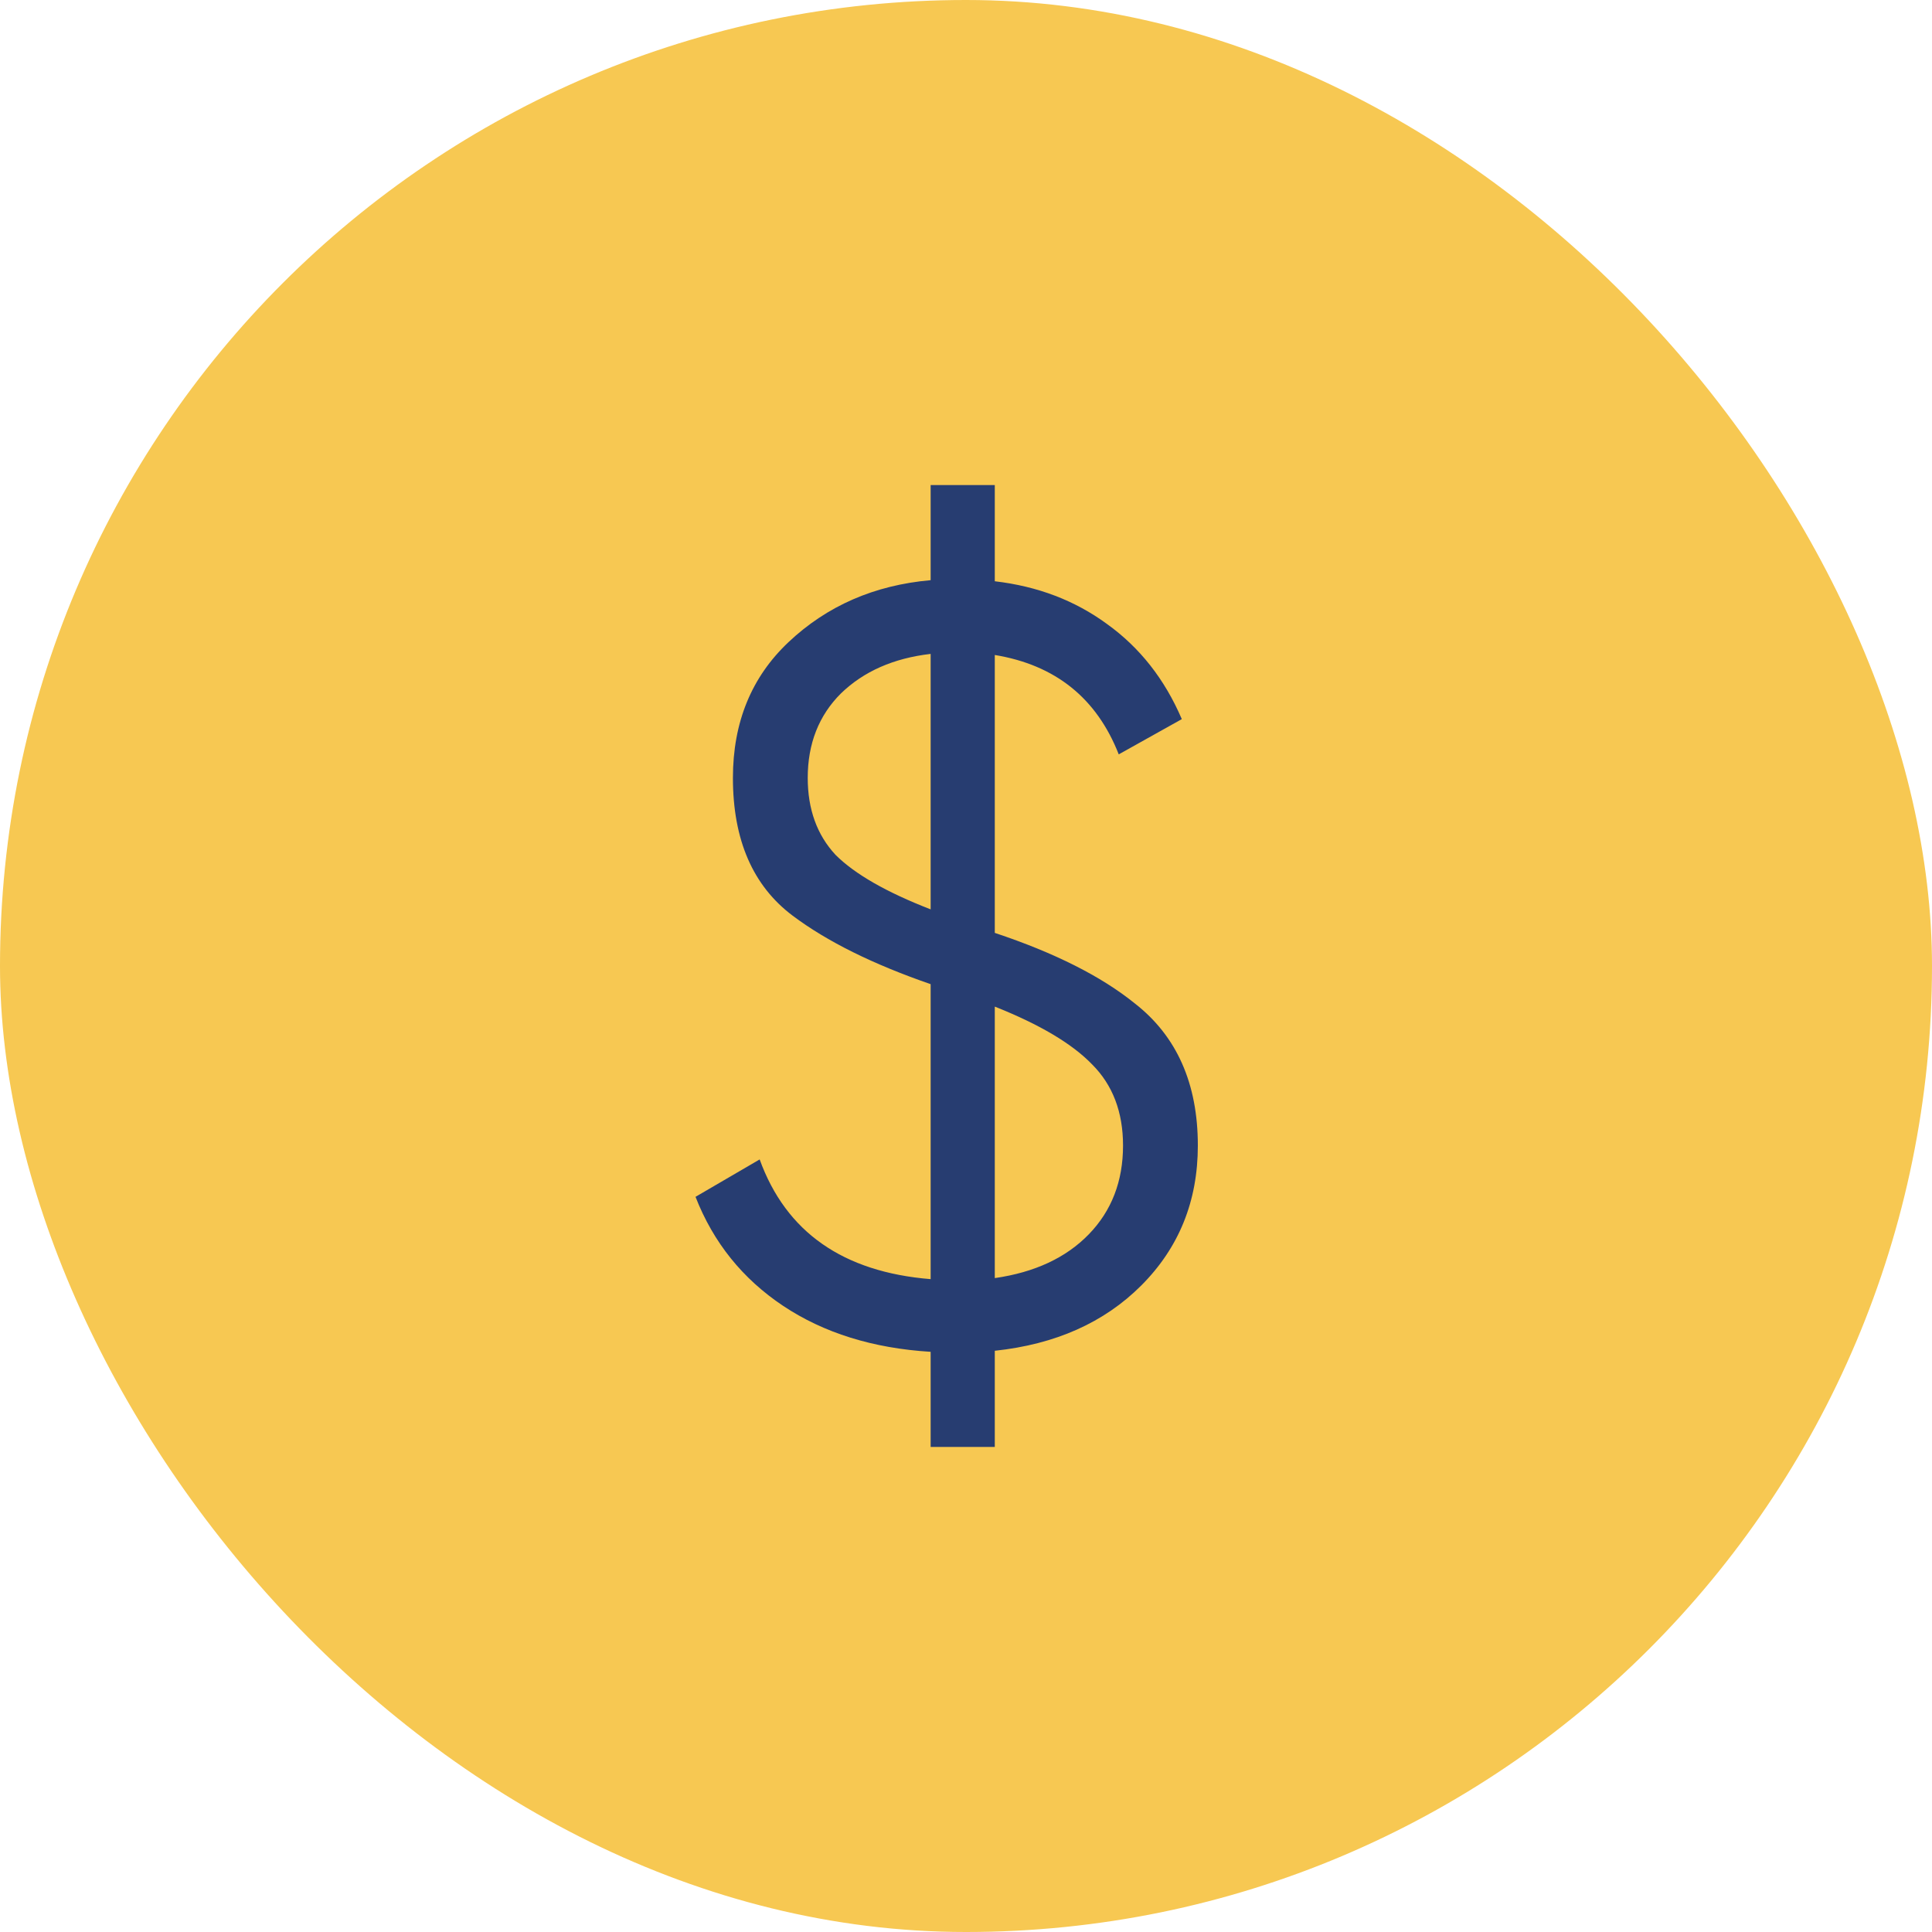
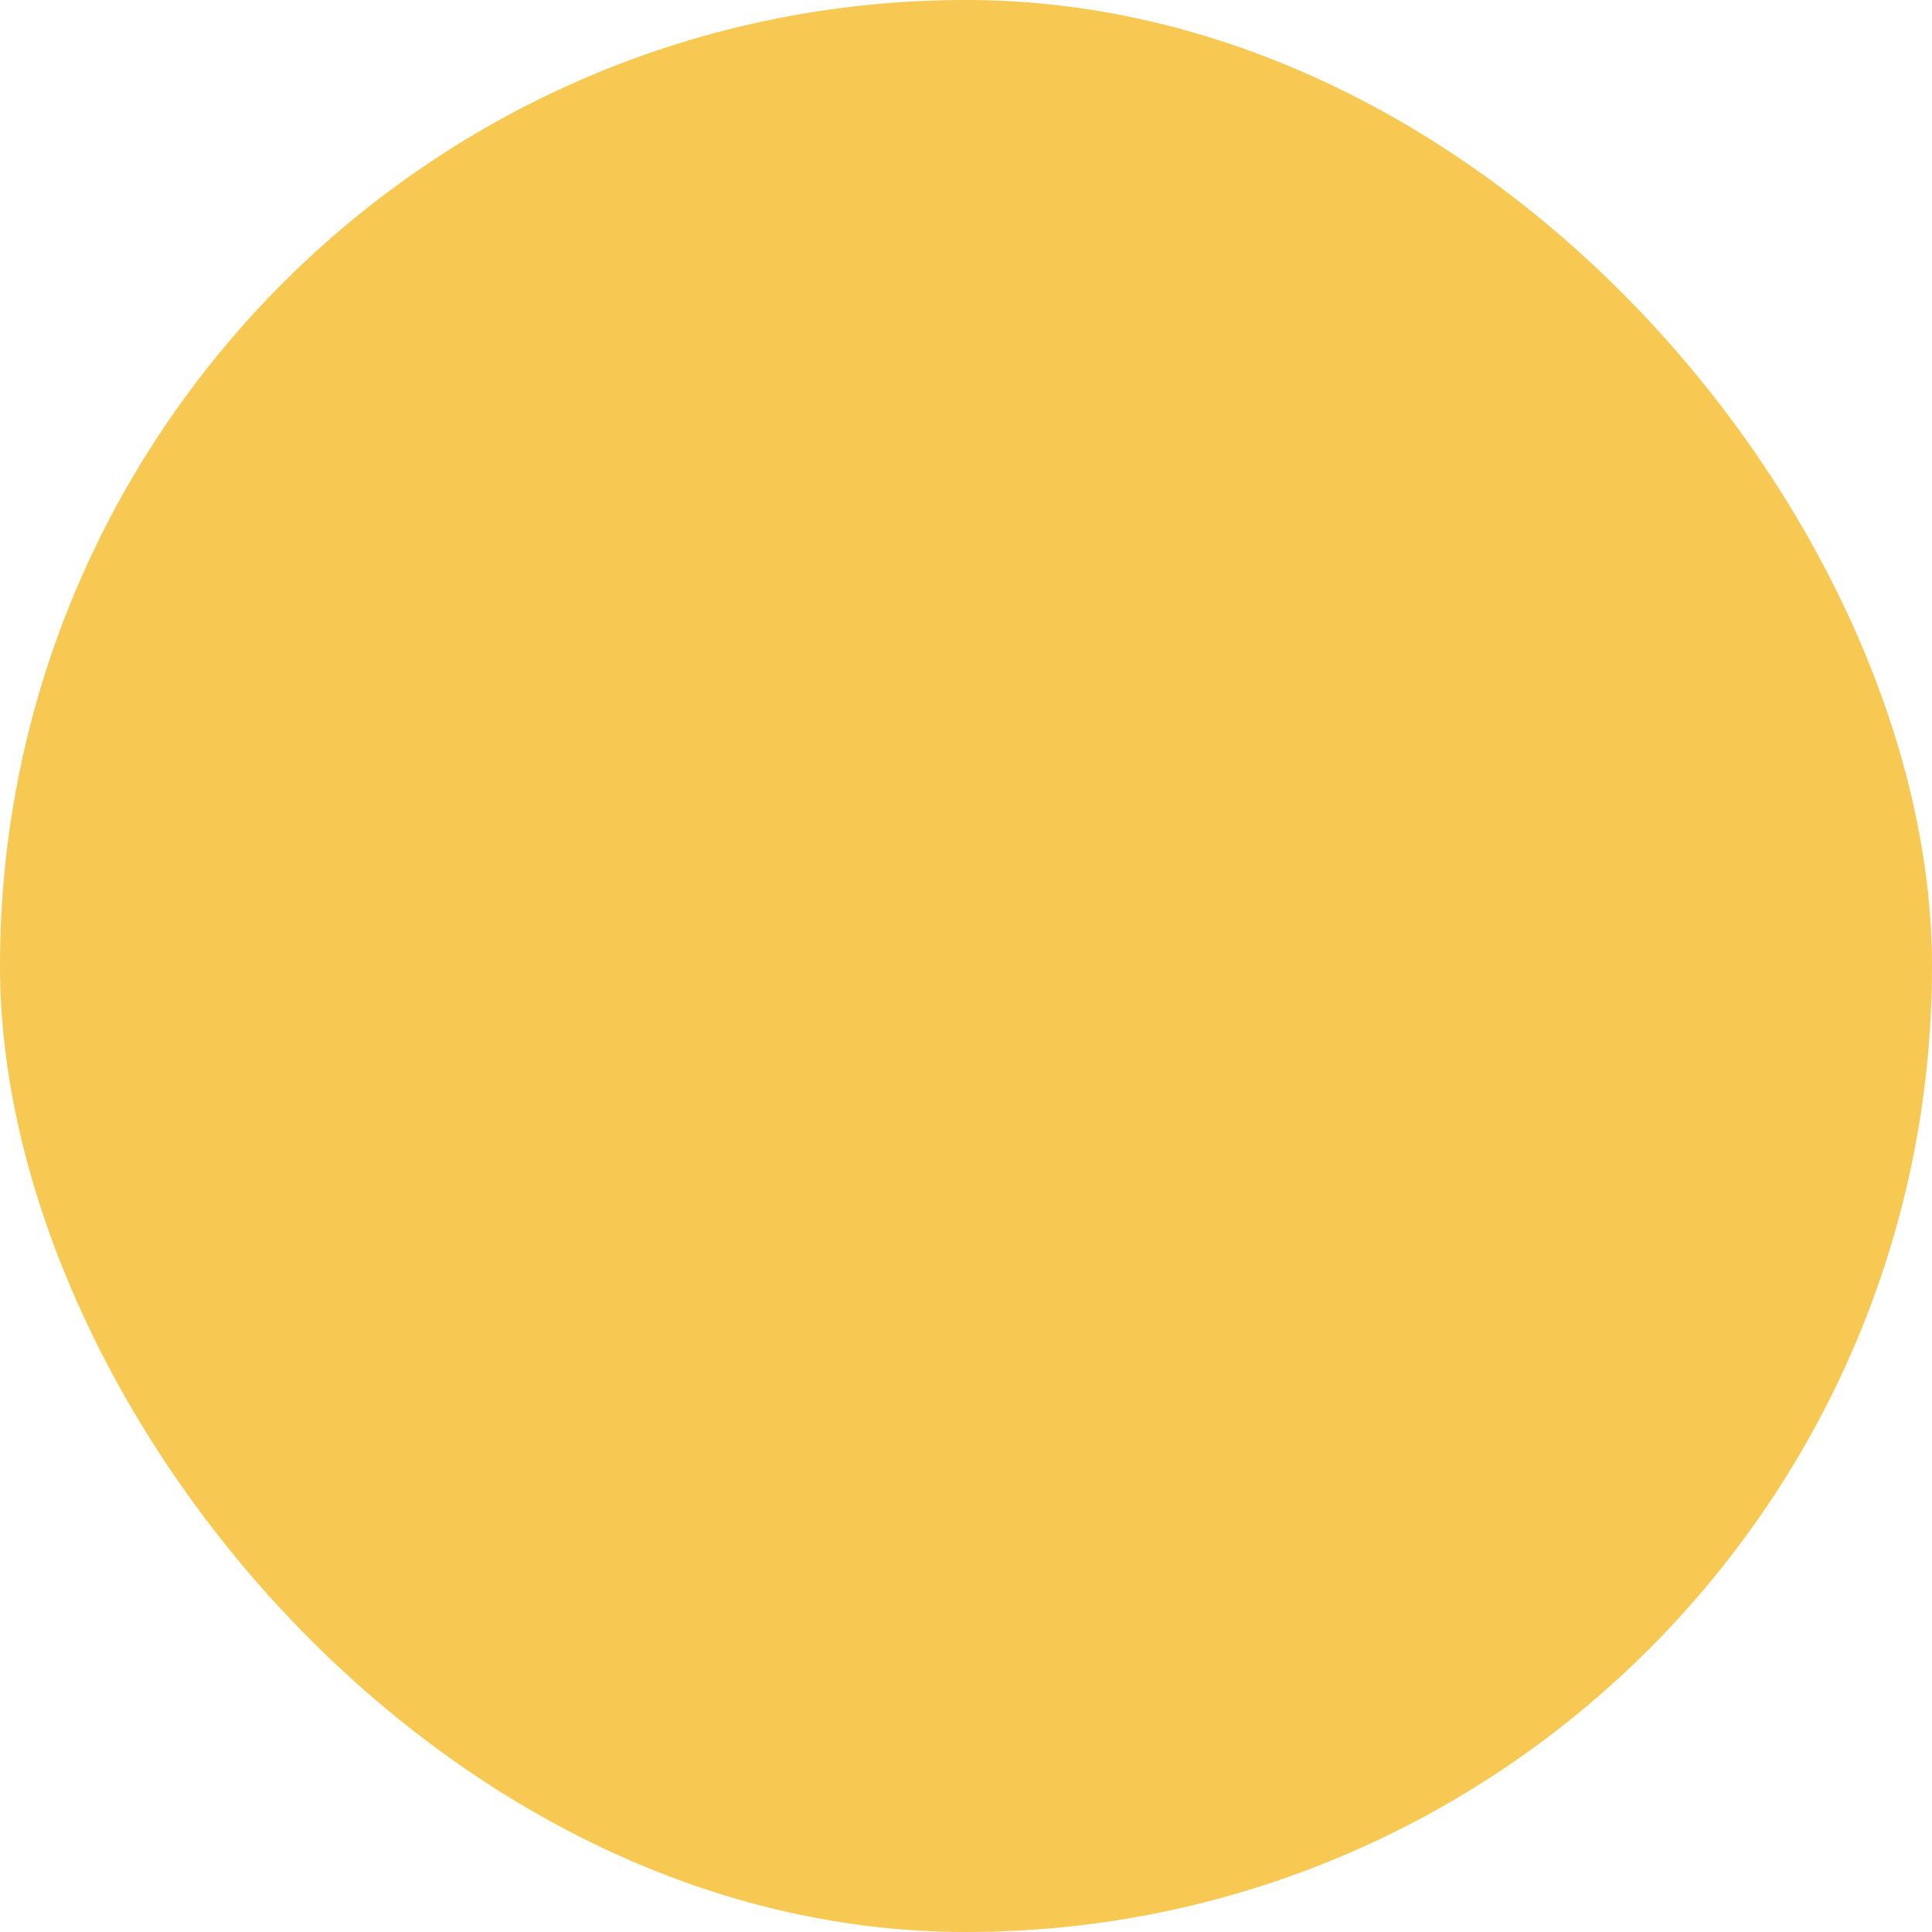
<svg xmlns="http://www.w3.org/2000/svg" width="50" height="50" viewBox="0 0 50 50" fill="none">
  <rect width="50" height="50" rx="25" fill="#F7C852" />
-   <path d="M31 29.647C31 31.085 30.511 32.293 29.534 33.27C28.575 34.229 27.312 34.791 25.745 34.958V37.447H24.085V34.985C22.591 34.893 21.319 34.496 20.268 33.796C19.217 33.095 18.461 32.155 18 30.974L19.66 30.006C20.342 31.887 21.817 32.92 24.085 33.104V25.47C22.591 24.954 21.402 24.364 20.517 23.7C19.484 22.926 18.968 21.736 18.968 20.132C18.968 18.694 19.448 17.523 20.406 16.619C21.402 15.679 22.628 15.144 24.085 15.015V12.553H25.745V15.043C26.851 15.172 27.819 15.54 28.649 16.149C29.497 16.758 30.143 17.578 30.585 18.611L28.953 19.523C28.382 18.067 27.312 17.209 25.745 16.951V24.143C27.294 24.659 28.501 25.267 29.368 25.968C30.456 26.816 31 28.043 31 29.647ZM20.904 20.132C20.904 20.943 21.144 21.607 21.623 22.123C22.121 22.621 22.942 23.091 24.085 23.534V16.923C23.126 17.034 22.352 17.375 21.762 17.947C21.19 18.518 20.904 19.247 20.904 20.132ZM25.745 26.051V33.077C26.777 32.929 27.589 32.551 28.179 31.943C28.769 31.334 29.064 30.569 29.064 29.647C29.064 28.78 28.797 28.079 28.262 27.545C27.745 27.01 26.906 26.512 25.745 26.051Z" fill="#273D71" />
</svg>